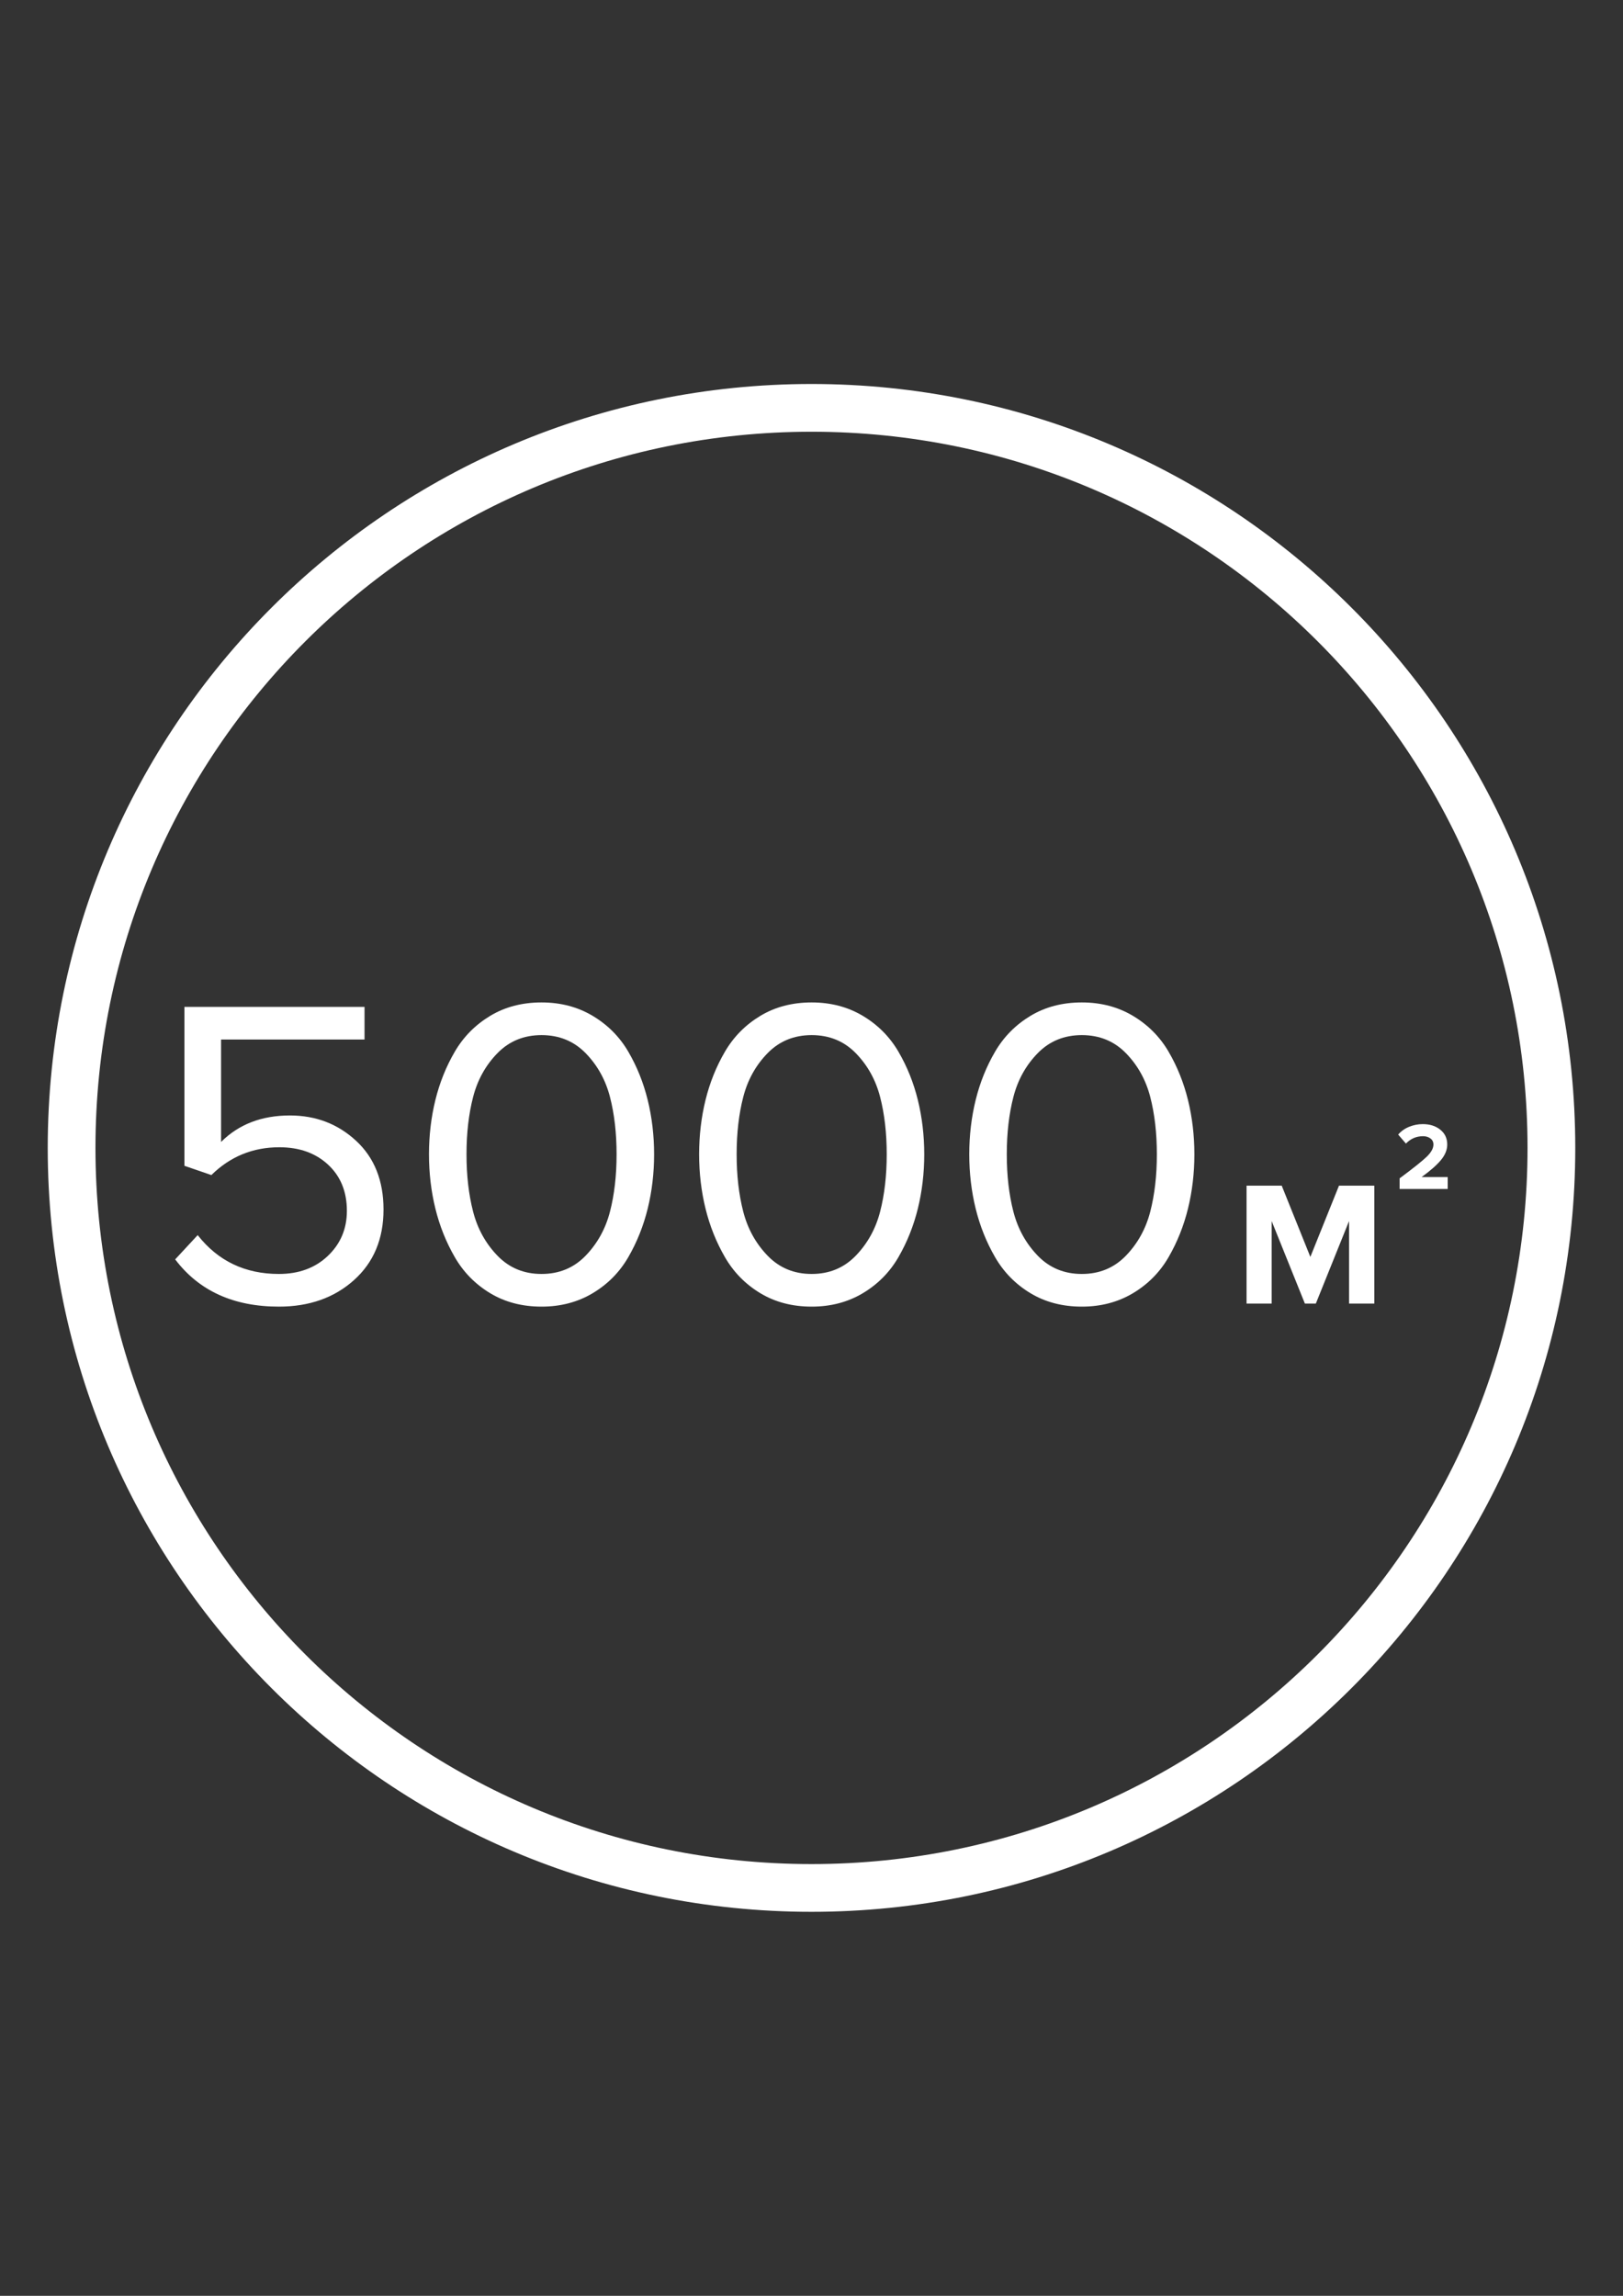
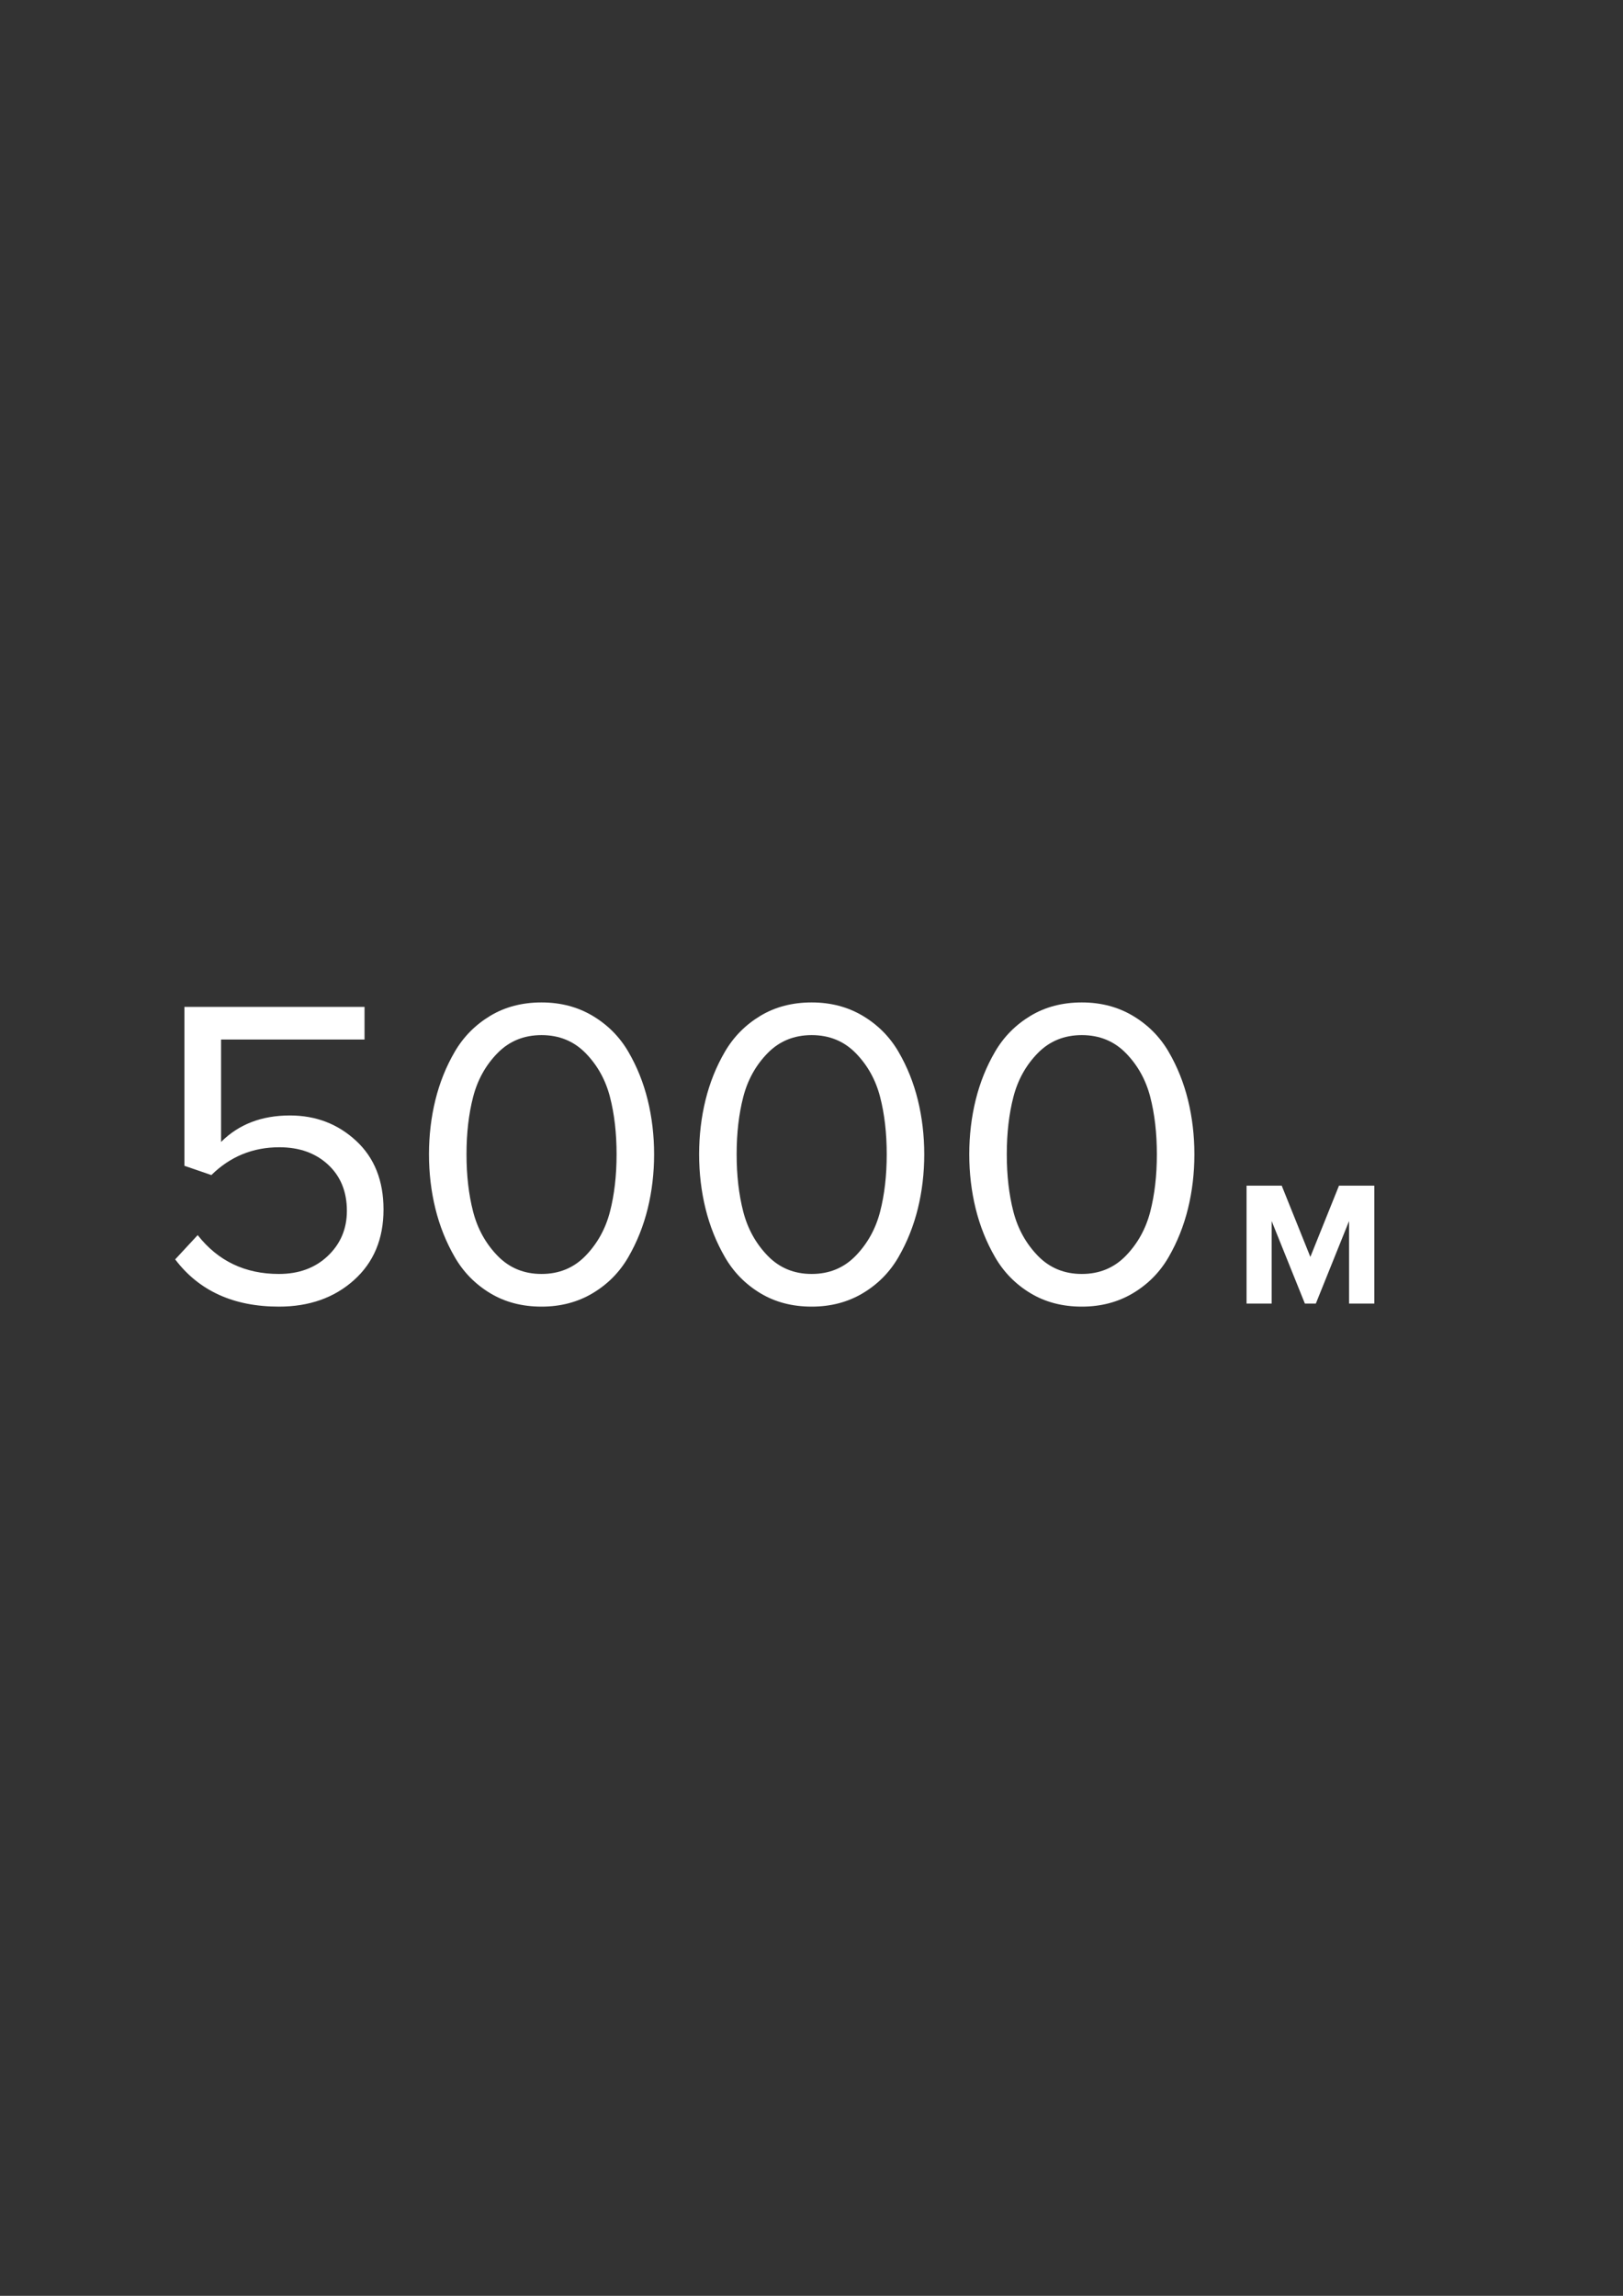
<svg xmlns="http://www.w3.org/2000/svg" xml:space="preserve" width="210mm" height="297mm" style="shape-rendering:geometricPrecision; text-rendering:geometricPrecision; image-rendering:optimizeQuality; fill-rule:evenodd; clip-rule:evenodd" viewBox="0 0 21000 29700">
  <rect x="0" y="0" width="21000" height="29700" fill="#333333" stroke="none" />
  <defs>
    <style type="text/css">  .str0 {stroke:white;stroke-width:617.65;stroke-miterlimit:22.926} .fil0 {fill:none} .fil1 {fill:white;fill-rule:nonzero}  </style>
  </defs>
  <g id="Слой_x0020_1">
    <g id="_1795684943840">
-       <path class="fil0 str0" d="M20073.53 14850c0,-5287.31 -4286.22,-9573.53 -9573.53,-9573.53 -5287.31,0 -9573.53,4286.22 -9573.53,9573.53 0,5287.31 4286.22,9573.53 9573.53,9573.53 5287.31,0 9573.53,-4286.22 9573.53,-9573.53z" />
      <path class="fil1" d="M3608.74 16903.34c-586.37,0 -1033.76,-203.71 -1342.18,-611.12l291.28 -314.13c262.72,335.07 613.02,502.6 1050.9,502.6 258.91,0 470.23,-78.05 633.96,-234.16 163.72,-156.11 245.59,-350.3 245.59,-582.56 0,-247.5 -80.91,-446.44 -242.74,-596.84 -161.82,-150.4 -372.19,-225.6 -631.1,-225.6 -342.69,0 -635.87,119.94 -879.56,359.82l-348.39 -119.94 0 -2056.1 2330.24 0 0 422.64 -1856.2 0 0 1325.04c228.46,-228.45 525.45,-342.68 890.98,-342.68 335.07,0 620.64,109.47 856.71,328.4 236.07,218.94 354.1,514.98 354.1,888.12 0,380.76 -127.55,685.37 -382.66,913.82 -255.11,228.46 -578.75,342.69 -970.93,342.69zm3398.26 0c-251.3,0 -473.09,-58.07 -665.37,-174.2 -192.29,-116.13 -344.59,-271.29 -456.91,-465.48 -112.33,-194.18 -196.09,-403.6 -251.3,-628.25 -55.21,-224.65 -82.82,-458.81 -82.82,-702.5 0,-243.69 27.61,-477.85 82.82,-702.5 55.21,-224.65 138.97,-433.11 251.3,-625.4 112.32,-192.28 264.62,-346.49 456.91,-462.62 192.28,-116.13 414.07,-174.19 665.37,-174.19 247.5,0 468.34,58.06 662.52,174.19 194.19,116.13 347.44,270.34 459.77,462.62 112.32,192.29 196.09,400.75 251.3,625.4 55.21,224.65 82.81,458.81 82.81,702.5 0,243.69 -27.6,477.85 -82.81,702.5 -55.21,224.65 -138.98,434.07 -251.3,628.25 -112.33,194.19 -265.58,349.35 -459.77,465.48 -194.18,116.13 -415.02,174.2 -662.52,174.2zm-571.14 -659.67c152.31,158.02 342.69,237.02 571.14,237.02 228.46,0 418.84,-79 571.14,-237.02 152.3,-158.01 257.01,-347.44 314.13,-568.28 57.11,-220.84 85.67,-468.33 85.67,-742.48 0,-274.15 -28.56,-521.64 -85.67,-742.48 -57.12,-220.84 -161.83,-409.31 -314.13,-565.43 -152.3,-156.11 -342.68,-234.16 -571.14,-234.16 -228.45,0 -418.83,78.05 -571.14,234.16 -152.3,156.12 -257.01,344.59 -314.12,565.43 -57.12,220.84 -85.67,468.33 -85.67,742.48 0,274.15 28.55,521.64 85.67,742.48 57.11,220.84 161.82,410.27 314.12,568.28zm4066.5 659.67c-251.3,0 -473.09,-58.07 -665.37,-174.2 -192.29,-116.13 -344.59,-271.29 -456.91,-465.48 -112.33,-194.18 -196.09,-403.6 -251.3,-628.25 -55.21,-224.65 -82.82,-458.81 -82.82,-702.5 0,-243.69 27.61,-477.85 82.82,-702.5 55.21,-224.65 138.97,-433.11 251.3,-625.4 112.32,-192.28 264.62,-346.49 456.91,-462.62 192.28,-116.13 414.07,-174.19 665.37,-174.19 247.5,0 468.34,58.06 662.52,174.19 194.19,116.13 347.44,270.34 459.77,462.62 112.32,192.29 196.09,400.75 251.3,625.4 55.21,224.65 82.81,458.81 82.81,702.5 0,243.69 -27.6,477.85 -82.81,702.5 -55.21,224.65 -138.98,434.07 -251.3,628.25 -112.33,194.19 -265.58,349.35 -459.77,465.48 -194.18,116.13 -415.02,174.2 -662.52,174.2zm-571.14 -659.67c152.31,158.02 342.69,237.02 571.14,237.02 228.46,0 418.84,-79 571.14,-237.02 152.3,-158.01 257.01,-347.44 314.13,-568.28 57.11,-220.84 85.67,-468.33 85.67,-742.48 0,-274.15 -28.56,-521.64 -85.67,-742.48 -57.12,-220.84 -161.83,-409.31 -314.13,-565.43 -152.3,-156.11 -342.68,-234.16 -571.14,-234.16 -228.45,0 -418.83,78.05 -571.14,234.16 -152.3,156.12 -257.01,344.59 -314.12,565.43 -57.12,220.84 -85.67,468.33 -85.67,742.48 0,274.15 28.55,521.64 85.67,742.48 57.11,220.84 161.82,410.27 314.12,568.28zm4066.5 659.67c-251.3,0 -473.09,-58.07 -665.37,-174.2 -192.29,-116.13 -344.59,-271.29 -456.91,-465.48 -112.33,-194.18 -196.09,-403.6 -251.3,-628.25 -55.21,-224.65 -82.82,-458.81 -82.82,-702.5 0,-243.69 27.61,-477.85 82.82,-702.5 55.21,-224.65 138.97,-433.11 251.3,-625.4 112.32,-192.28 264.62,-346.49 456.91,-462.62 192.28,-116.13 414.07,-174.19 665.37,-174.19 247.5,0 468.34,58.06 662.52,174.19 194.19,116.13 347.44,270.34 459.77,462.62 112.32,192.29 196.09,400.75 251.3,625.4 55.21,224.65 82.81,458.81 82.81,702.5 0,243.69 -27.6,477.85 -82.81,702.5 -55.21,224.65 -138.98,434.07 -251.3,628.25 -112.33,194.19 -265.58,349.35 -459.77,465.48 -194.18,116.13 -415.02,174.2 -662.52,174.2zm-571.14 -659.67c152.31,158.02 342.69,237.02 571.14,237.02 228.46,0 418.84,-79 571.14,-237.02 152.3,-158.01 257.01,-347.44 314.13,-568.28 57.11,-220.84 85.67,-468.33 85.67,-742.48 0,-274.15 -28.56,-521.64 -85.67,-742.48 -57.12,-220.84 -161.83,-409.31 -314.13,-565.43 -152.3,-156.11 -342.68,-234.16 -571.14,-234.16 -228.45,0 -418.83,78.05 -571.14,234.16 -152.3,156.12 -257.01,344.59 -314.12,565.43 -57.12,220.84 -85.67,468.33 -85.67,742.48 0,274.15 28.55,521.64 85.67,742.48 57.11,220.84 161.82,410.27 314.12,568.28z" />
      <polygon class="fil1" points="17782.47,16863.83 17455.48,16863.83 17455.48,15795.96 17025.59,16863.83 16883.82,16863.83 16453.93,15795.96 16453.93,16863.83 16129.22,16863.83 16129.22,15338.63 16584.26,15338.63 16954.7,16260.15 17325.14,15338.63 17782.47,15338.63 " />
-       <path class="fil1" d="M18731.97 15381.64l-622.44 0 0 -137.63c176.89,-131.43 294.07,-225.05 351.52,-280.85 57.45,-55.79 86.17,-108.08 86.17,-156.85 0,-33.89 -13.22,-60.34 -39.68,-79.35 -26.45,-19.02 -57.86,-28.52 -94.23,-28.52 -86.8,0 -160.78,31.82 -221.95,95.47l-100.43 -116.55c38.85,-44.64 86.59,-78.32 143.21,-101.05 56.62,-22.74 115.11,-34.1 175.45,-34.1 90.93,0 166.36,23.97 226.29,71.91 59.93,47.95 89.89,112.01 89.89,192.19 0,67.79 -26.66,134.12 -79.97,199.01 -53.32,64.89 -137.02,138.67 -251.09,221.33l337.26 0 0 154.99z" />
    </g>
  </g>
</svg>